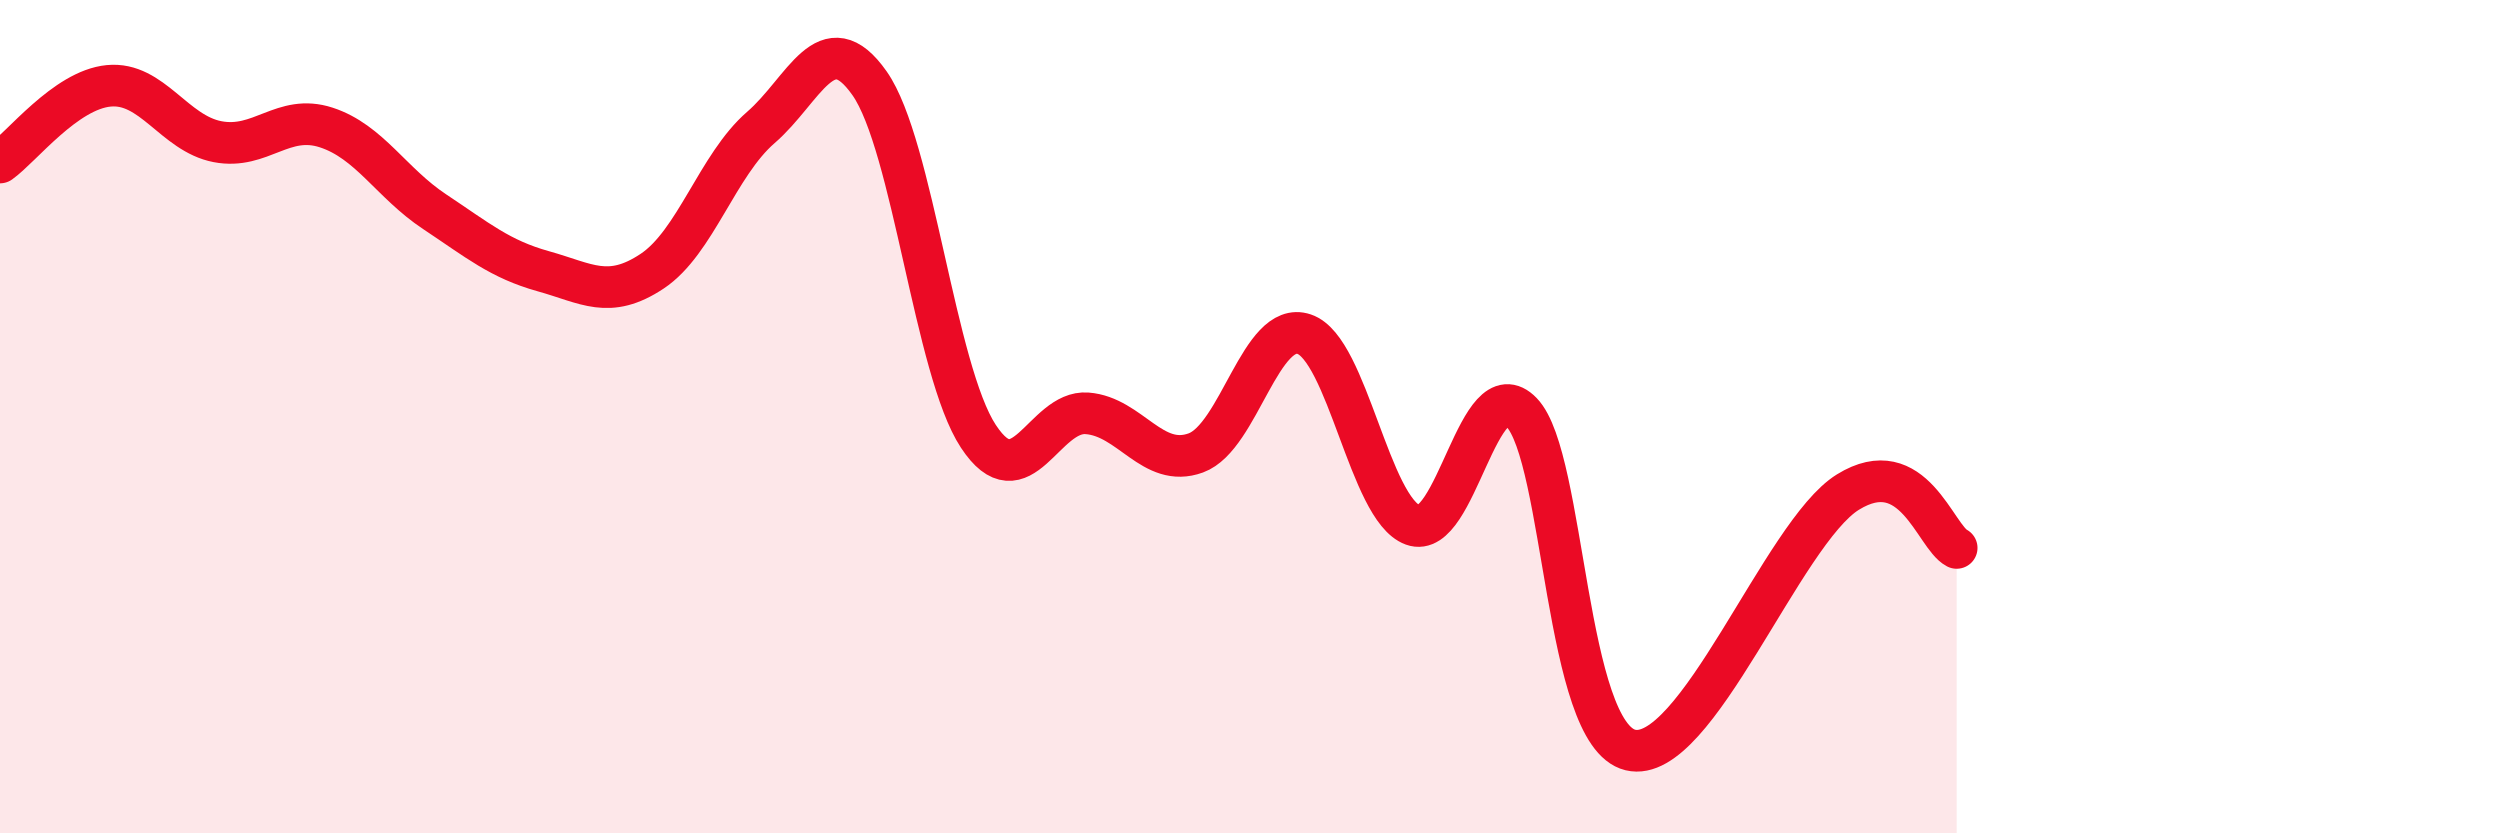
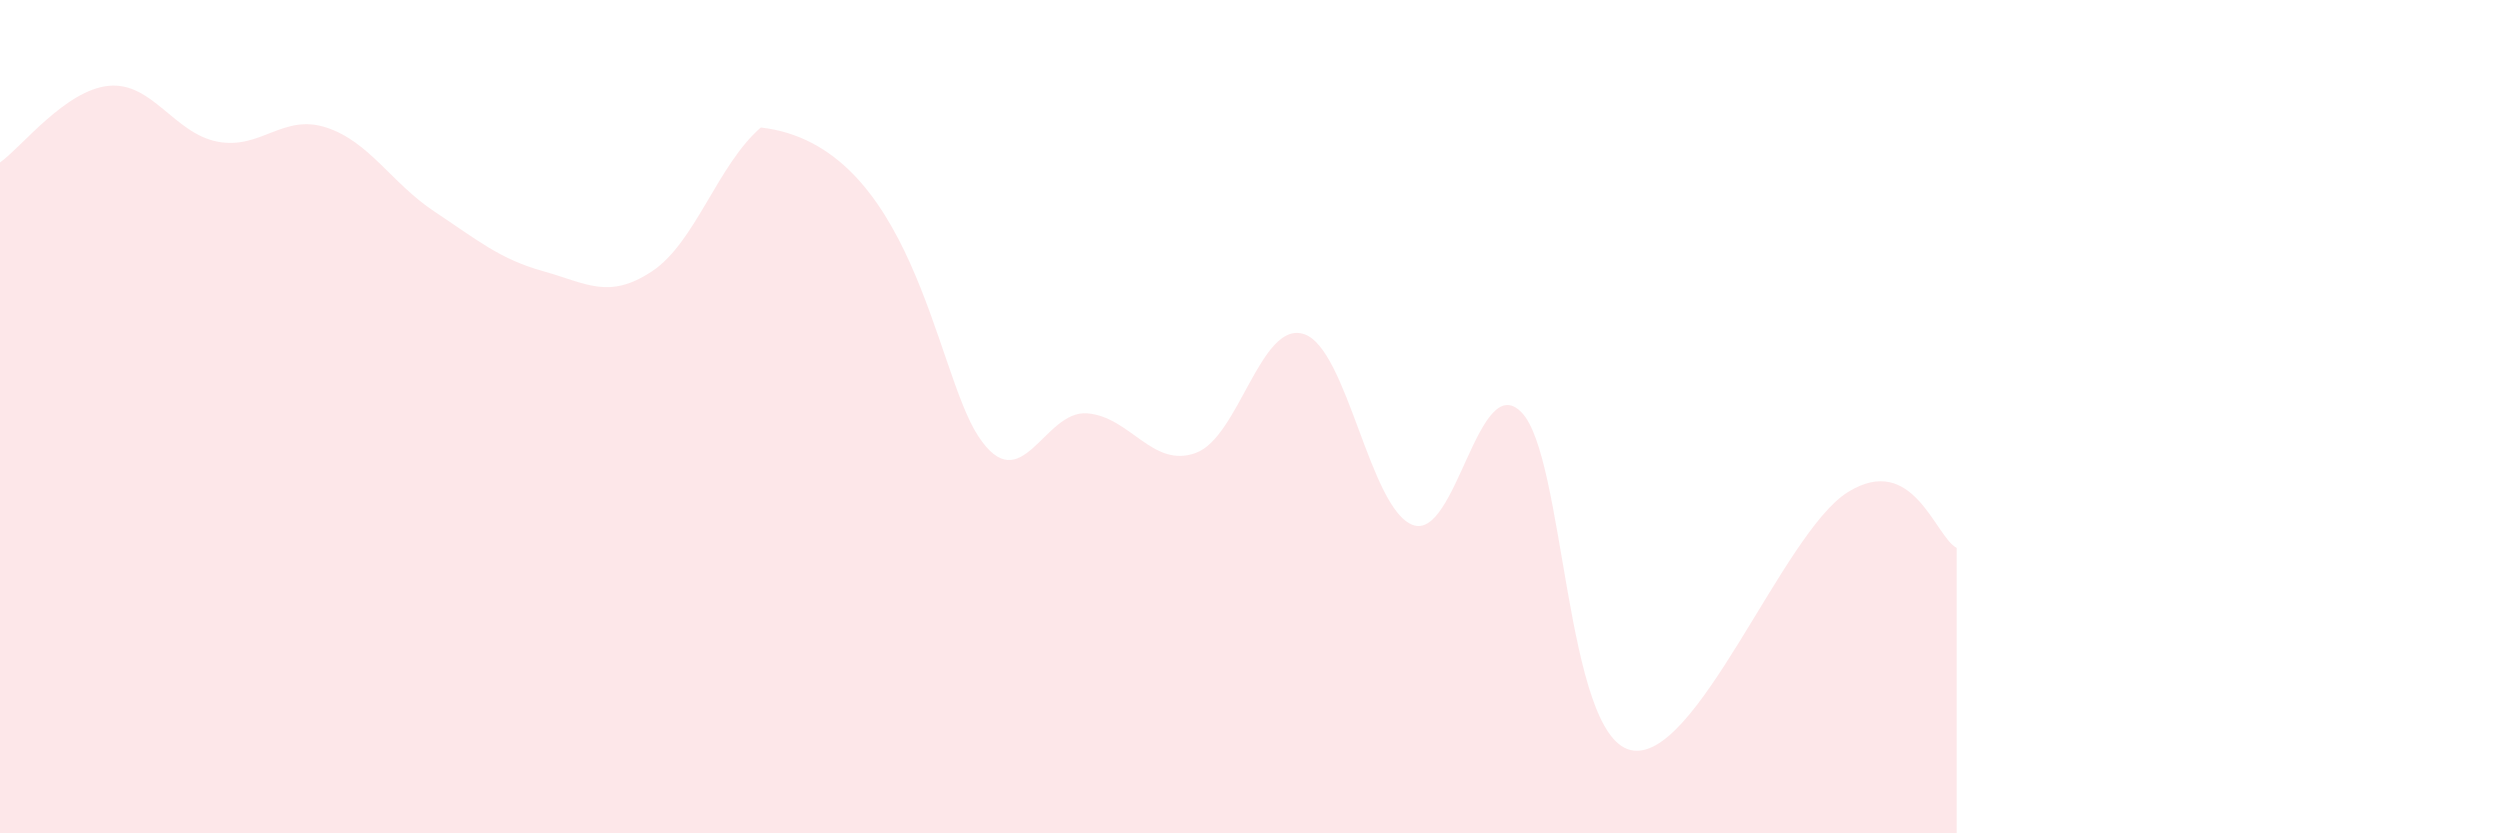
<svg xmlns="http://www.w3.org/2000/svg" width="60" height="20" viewBox="0 0 60 20">
-   <path d="M 0,3.9 C 0.52,3.53 1.57,2.16 2.61,2.06 C 3.65,1.96 4.18,3.2 5.22,3.4 C 6.26,3.6 6.79,2.72 7.83,3.06 C 8.87,3.4 9.39,4.39 10.43,5.08 C 11.47,5.77 12,6.22 13.04,6.51 C 14.08,6.8 14.61,7.2 15.65,6.51 C 16.69,5.82 17.22,3.96 18.26,3.06 C 19.3,2.16 19.83,0.52 20.87,2 C 21.91,3.48 22.44,8.89 23.48,10.47 C 24.52,12.05 25.05,9.84 26.09,9.92 C 27.13,10 27.66,11.25 28.7,10.87 C 29.74,10.49 30.26,7.67 31.3,8.02 C 32.34,8.37 32.87,12.22 33.91,12.6 C 34.95,12.98 35.48,8.82 36.52,9.9 C 37.56,10.98 37.56,17.62 39.13,18 C 40.7,18.38 42.78,12.78 44.35,11.81 C 45.92,10.84 46.44,12.88 46.96,13.15L46.96 20L0 20Z" fill="#EB0A25" opacity="0.1" stroke-linecap="round" stroke-linejoin="round" />
-   <path d="M 0,3.9 C 0.52,3.53 1.57,2.16 2.61,2.06 C 3.65,1.96 4.18,3.2 5.22,3.4 C 6.26,3.6 6.79,2.72 7.83,3.06 C 8.87,3.4 9.39,4.39 10.43,5.08 C 11.47,5.77 12,6.22 13.04,6.51 C 14.08,6.8 14.61,7.2 15.65,6.51 C 16.69,5.82 17.22,3.96 18.26,3.06 C 19.3,2.16 19.83,0.52 20.87,2 C 21.91,3.48 22.44,8.89 23.48,10.47 C 24.52,12.05 25.05,9.84 26.09,9.92 C 27.13,10 27.66,11.25 28.7,10.87 C 29.74,10.49 30.26,7.67 31.3,8.02 C 32.34,8.37 32.87,12.22 33.91,12.6 C 34.95,12.98 35.48,8.82 36.52,9.9 C 37.56,10.98 37.56,17.62 39.13,18 C 40.7,18.38 42.78,12.78 44.35,11.81 C 45.92,10.84 46.44,12.88 46.96,13.15" stroke="#EB0A25" stroke-width="1" fill="none" stroke-linecap="round" stroke-linejoin="round" />
+   <path d="M 0,3.9 C 0.52,3.53 1.57,2.16 2.61,2.06 C 3.65,1.96 4.18,3.2 5.22,3.4 C 6.26,3.6 6.79,2.72 7.83,3.06 C 8.87,3.4 9.39,4.39 10.43,5.08 C 11.47,5.77 12,6.22 13.04,6.51 C 14.08,6.8 14.61,7.2 15.65,6.51 C 16.69,5.82 17.22,3.96 18.26,3.06 C 21.91,3.48 22.44,8.89 23.48,10.47 C 24.52,12.05 25.05,9.84 26.09,9.92 C 27.13,10 27.66,11.25 28.7,10.87 C 29.74,10.49 30.26,7.67 31.3,8.02 C 32.34,8.37 32.87,12.22 33.91,12.6 C 34.95,12.98 35.48,8.82 36.52,9.9 C 37.56,10.98 37.56,17.62 39.13,18 C 40.7,18.38 42.78,12.78 44.35,11.81 C 45.92,10.84 46.44,12.88 46.96,13.15L46.96 20L0 20Z" fill="#EB0A25" opacity="0.1" stroke-linecap="round" stroke-linejoin="round" />
</svg>